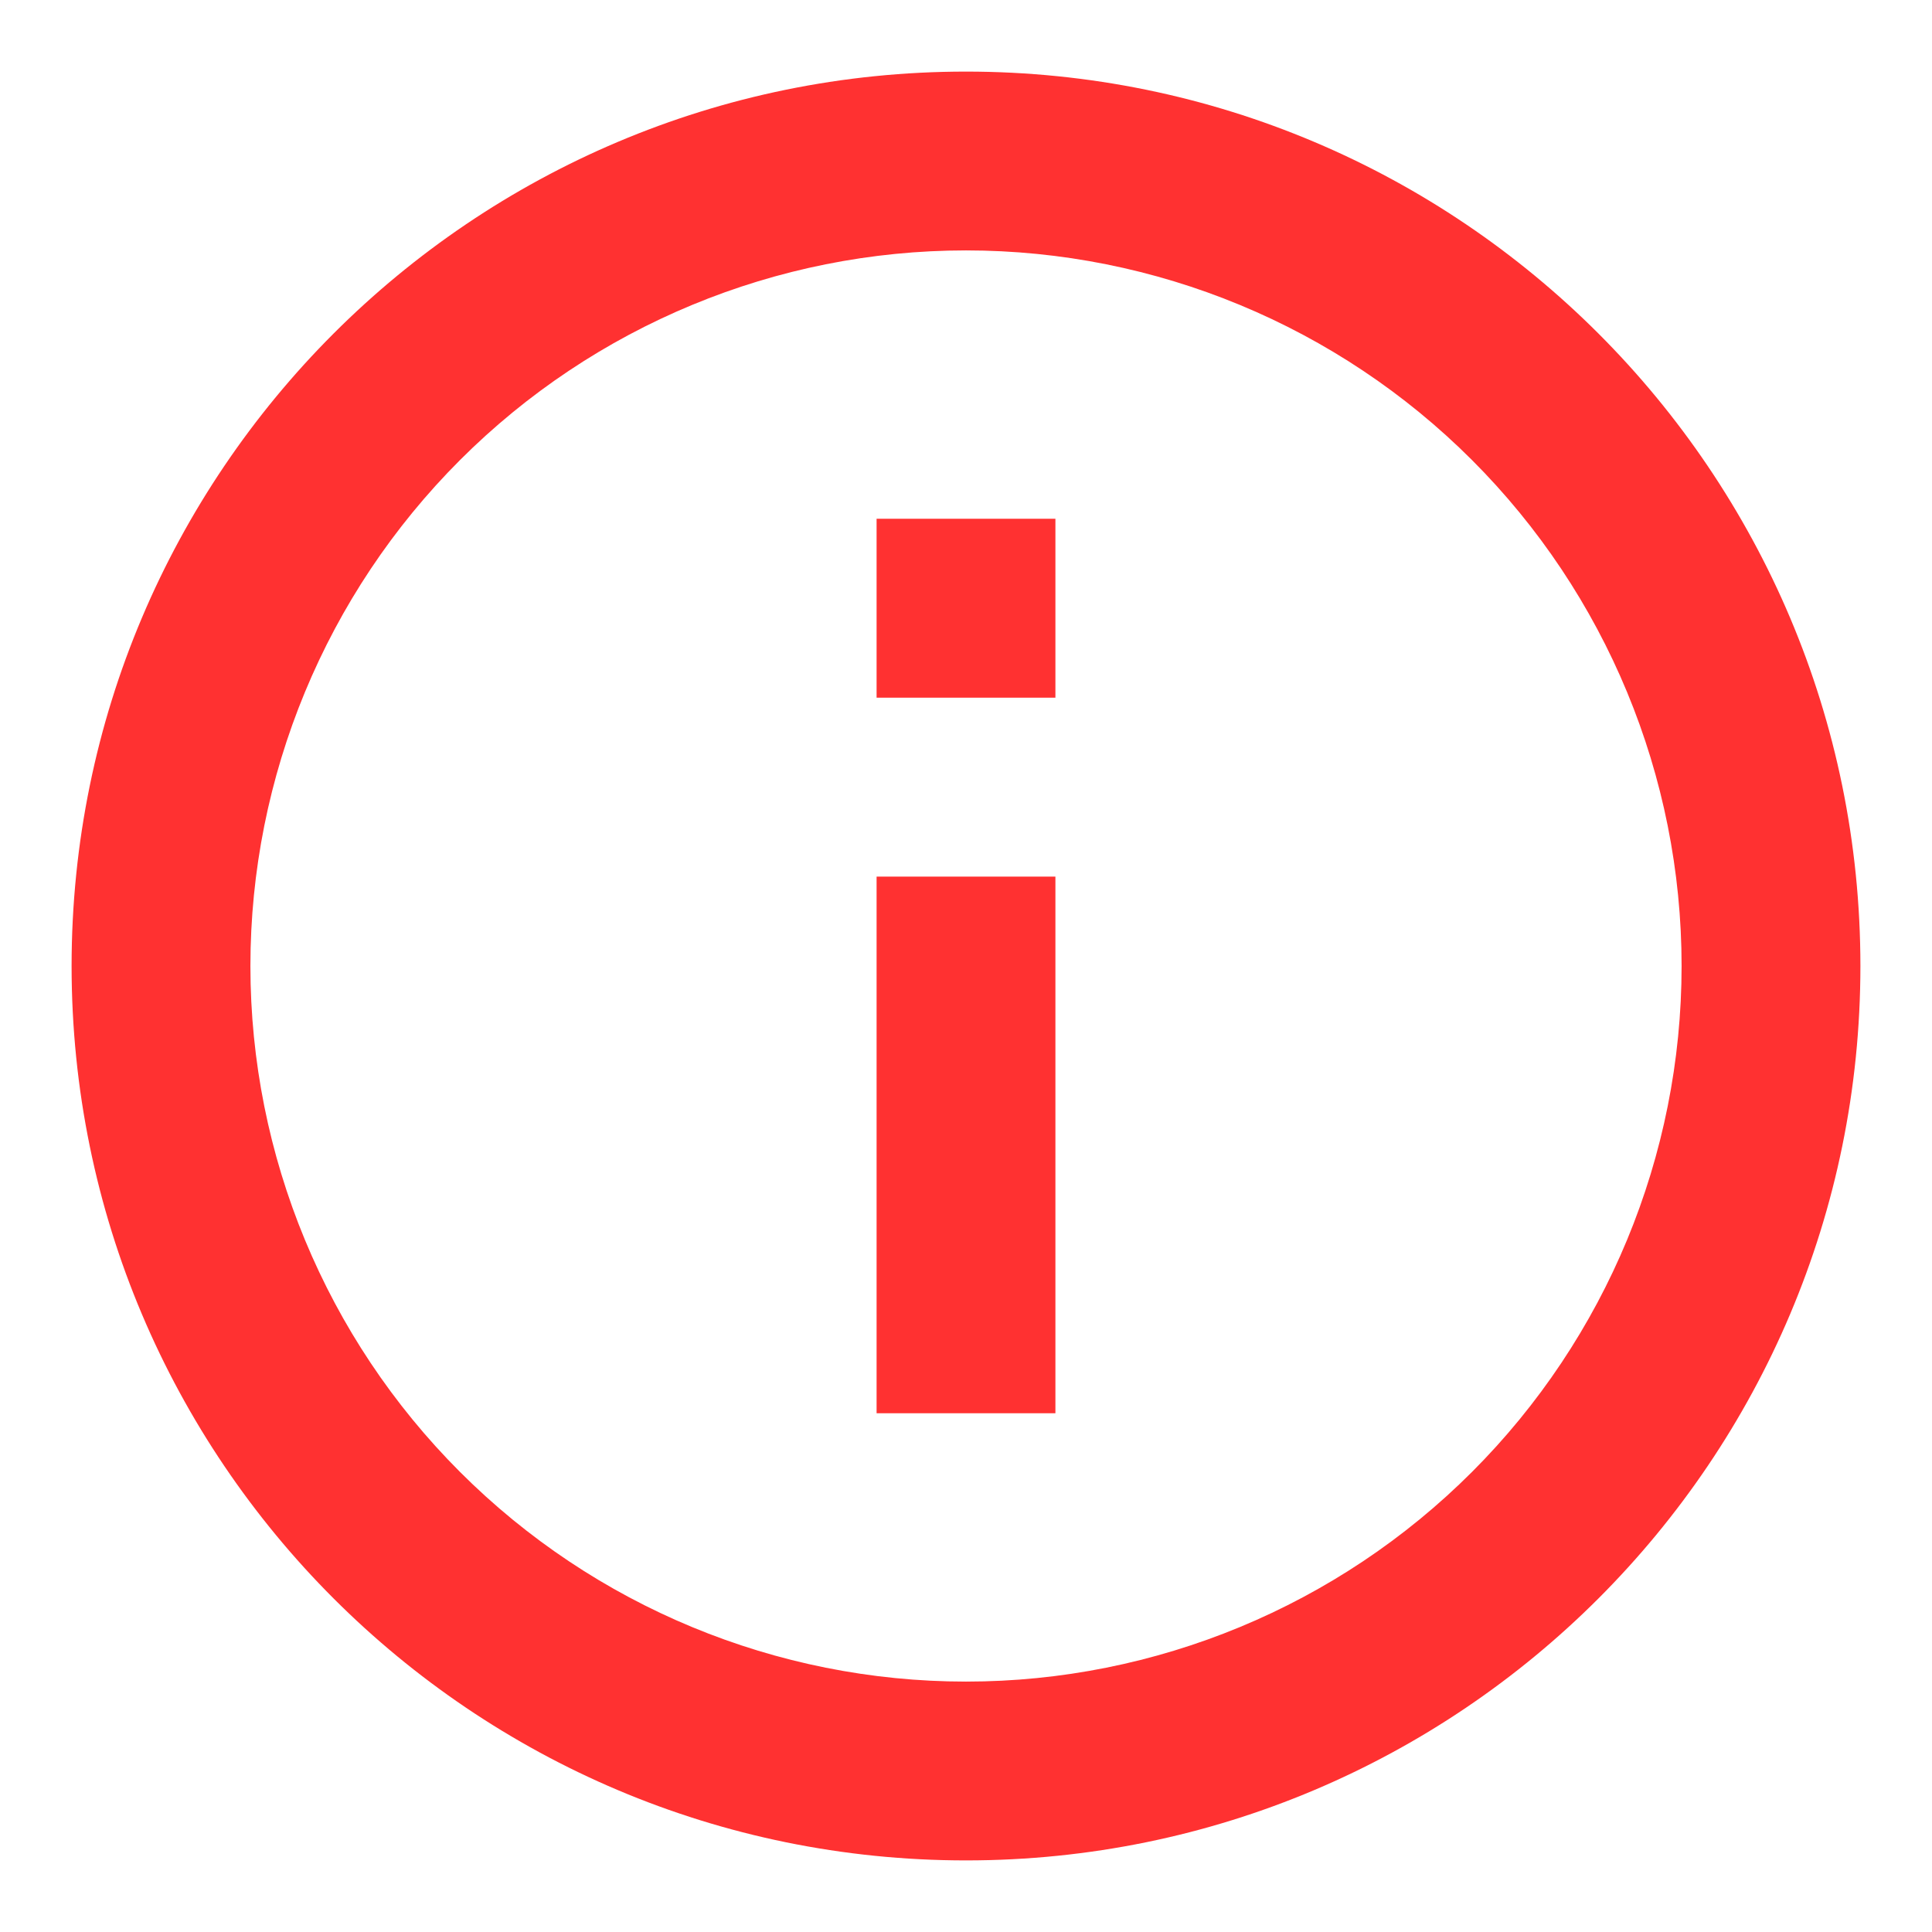
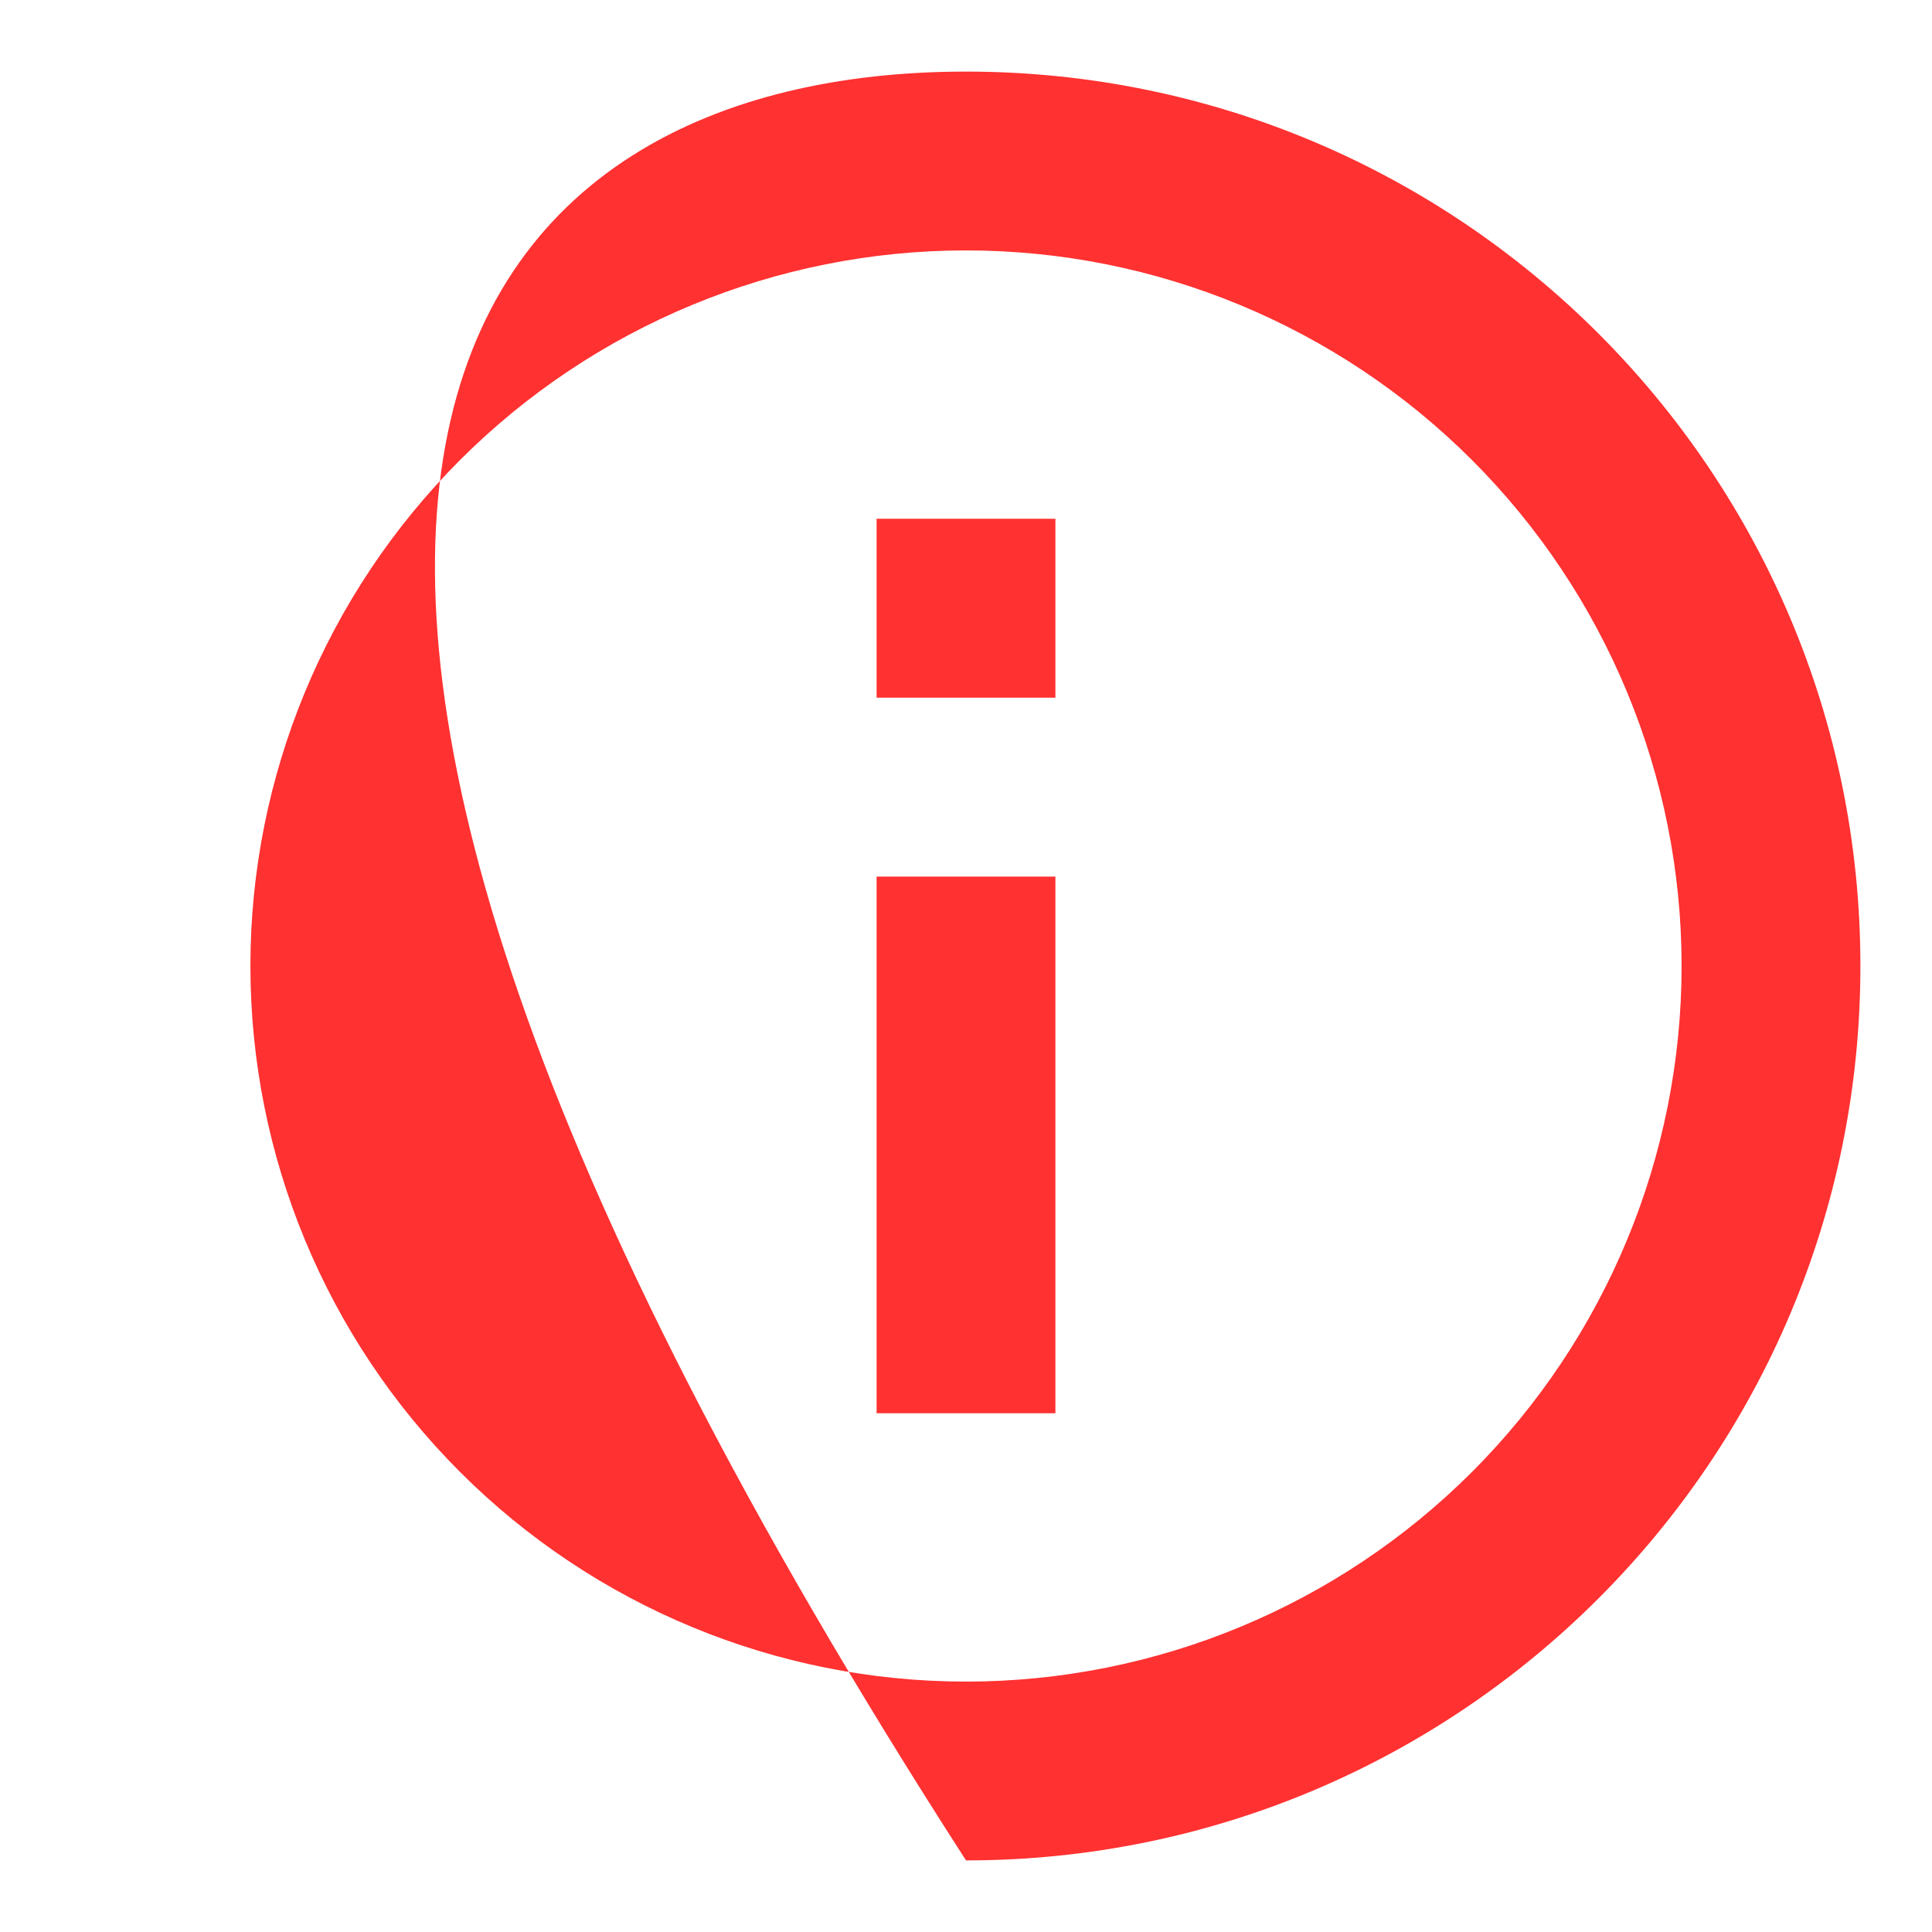
<svg xmlns="http://www.w3.org/2000/svg" width="18" height="18" viewBox="0 0 18 18" fill="none">
-   <path d="M9 17.333C4.398 17.333 0.667 13.602 0.667 9C0.667 4.398 4.398 0.667 9 0.667C13.603 0.667 17.333 4.398 17.333 9C17.333 13.602 13.603 17.333 9 17.333ZM9 15.667C10.768 15.667 12.464 14.964 13.714 13.714C14.964 12.464 15.667 10.768 15.667 9C15.667 7.232 14.964 5.536 13.714 4.286C12.464 3.036 10.768 2.333 9 2.333C7.232 2.333 5.536 3.036 4.286 4.286C3.036 5.536 2.333 7.232 2.333 9C2.333 10.768 3.036 12.464 4.286 13.714C5.536 14.964 7.232 15.667 9 15.667ZM8.167 4.833H9.833V6.5H8.167V4.833ZM8.167 8.167H9.833V13.167H8.167V8.167Z" fill="#FF3131" />
+   <path d="M9 17.333C0.667 4.398 4.398 0.667 9 0.667C13.603 0.667 17.333 4.398 17.333 9C17.333 13.602 13.603 17.333 9 17.333ZM9 15.667C10.768 15.667 12.464 14.964 13.714 13.714C14.964 12.464 15.667 10.768 15.667 9C15.667 7.232 14.964 5.536 13.714 4.286C12.464 3.036 10.768 2.333 9 2.333C7.232 2.333 5.536 3.036 4.286 4.286C3.036 5.536 2.333 7.232 2.333 9C2.333 10.768 3.036 12.464 4.286 13.714C5.536 14.964 7.232 15.667 9 15.667ZM8.167 4.833H9.833V6.5H8.167V4.833ZM8.167 8.167H9.833V13.167H8.167V8.167Z" fill="#FF3131" />
</svg>